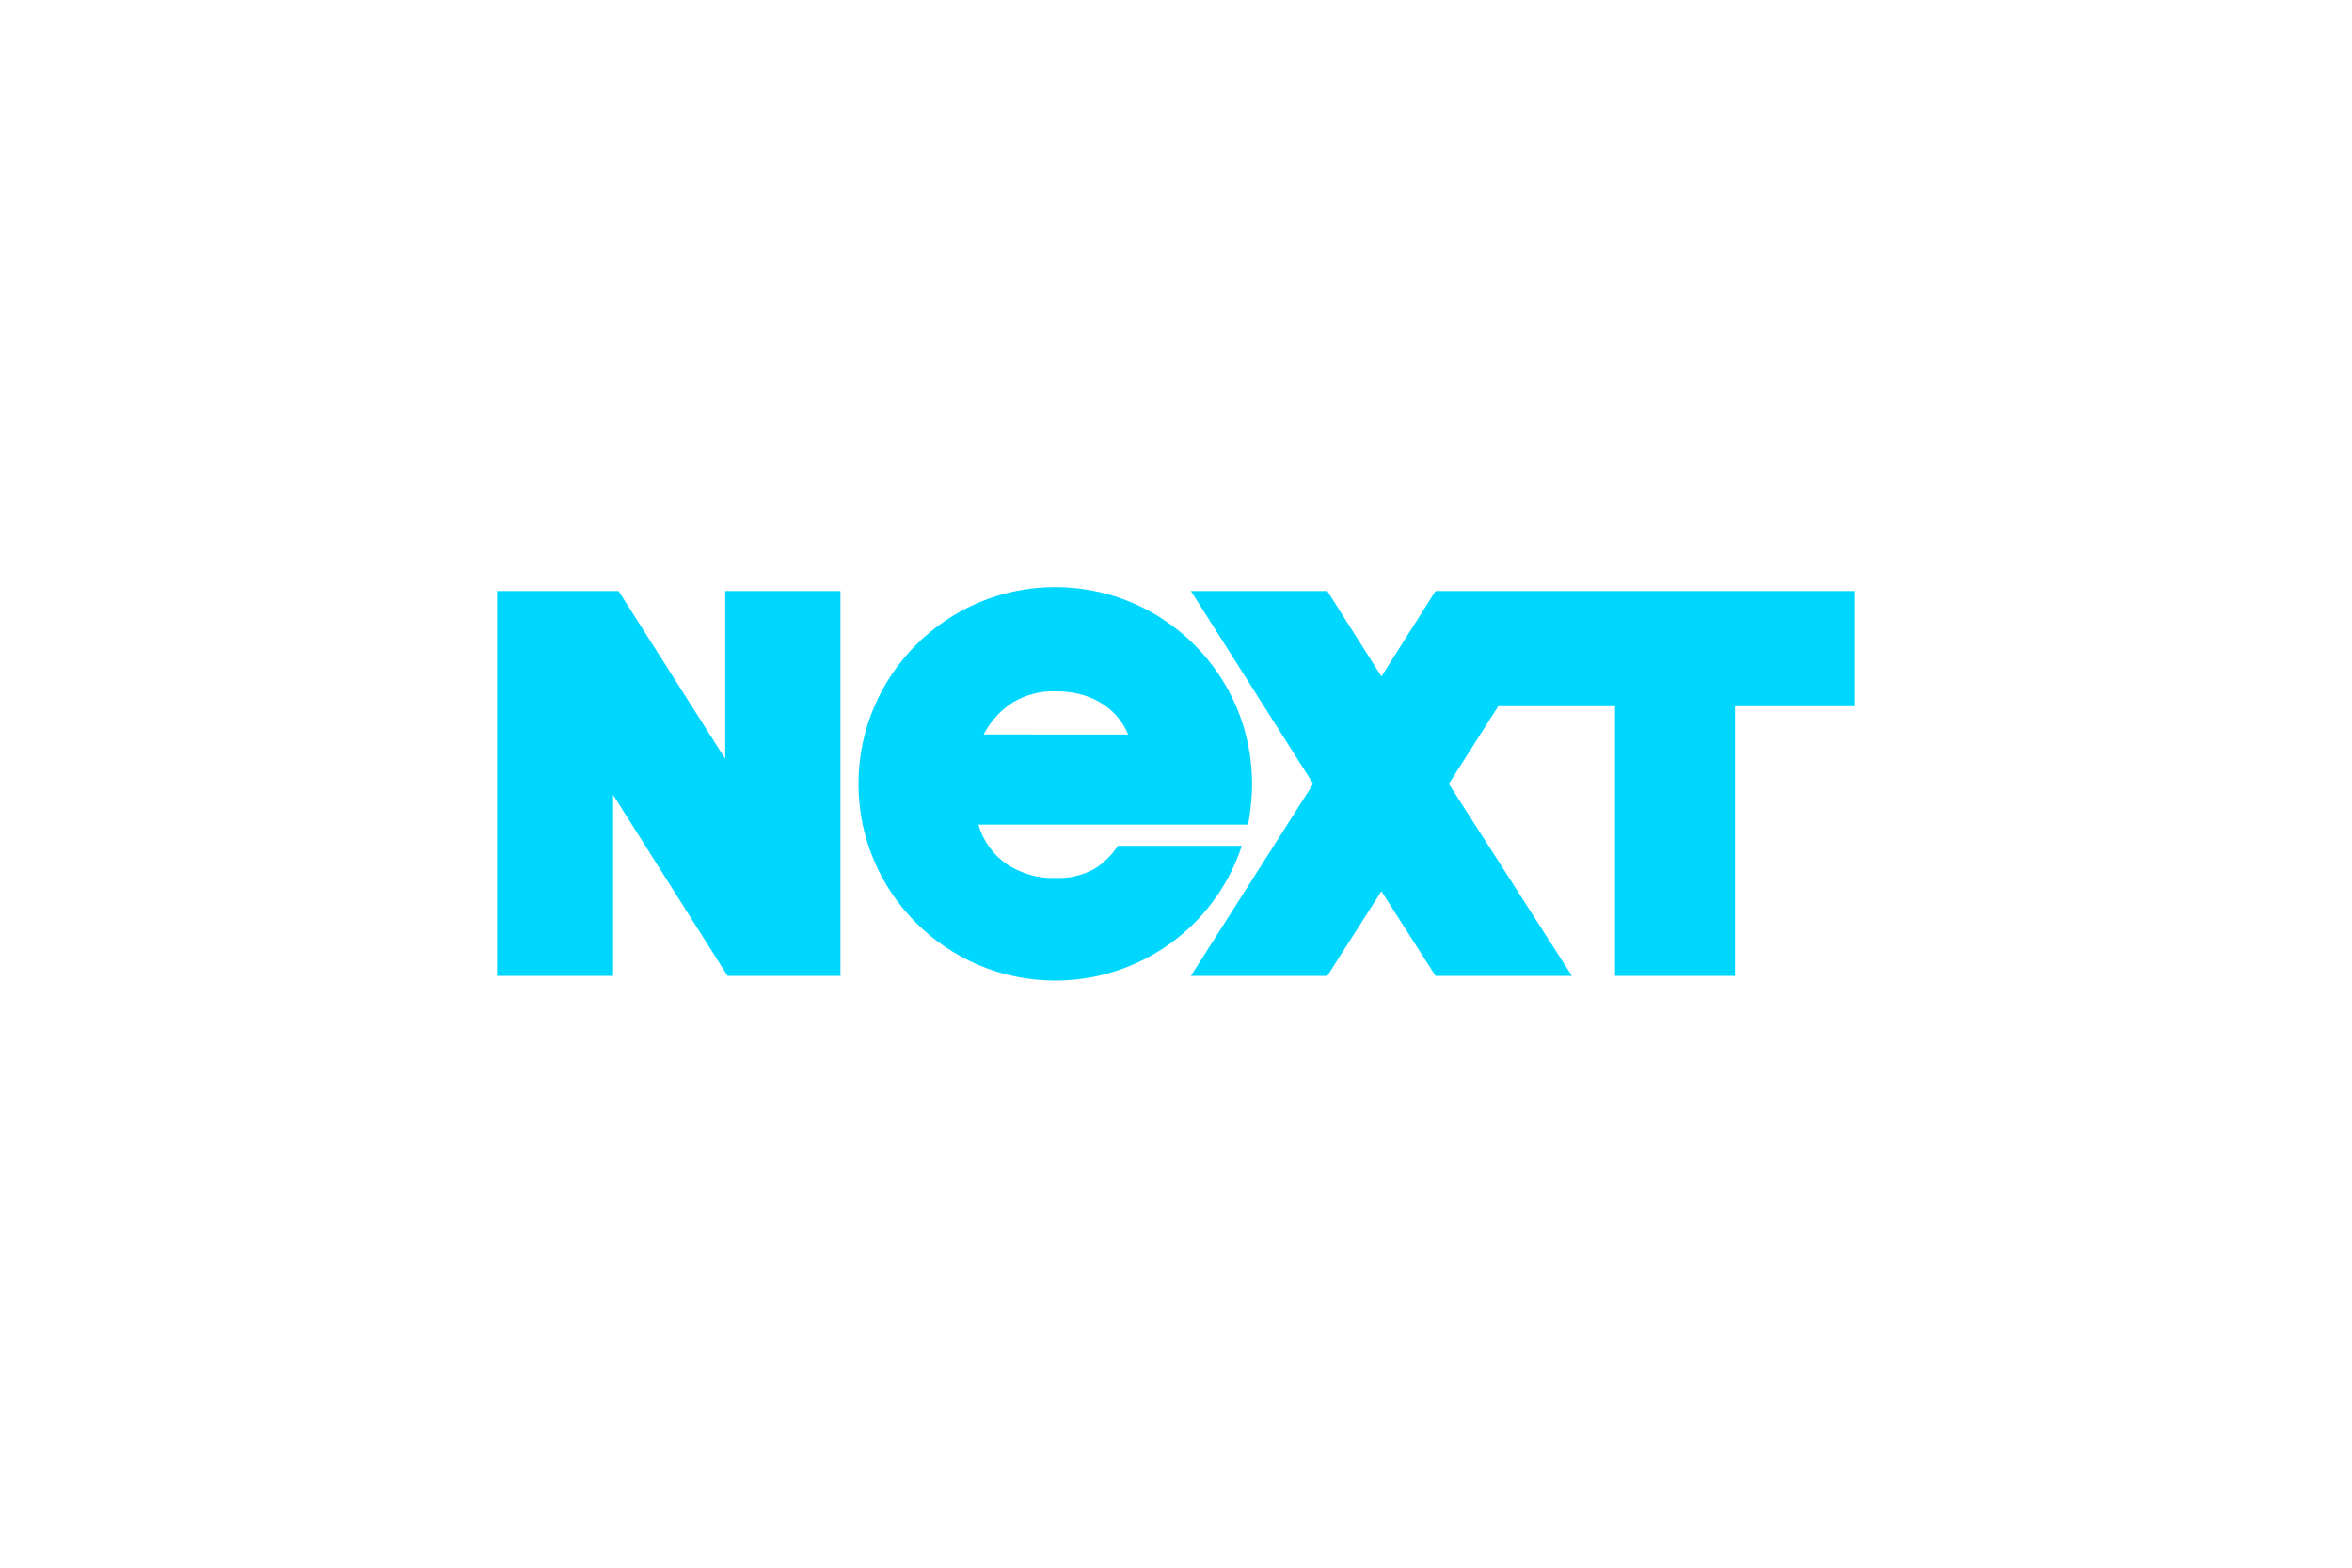
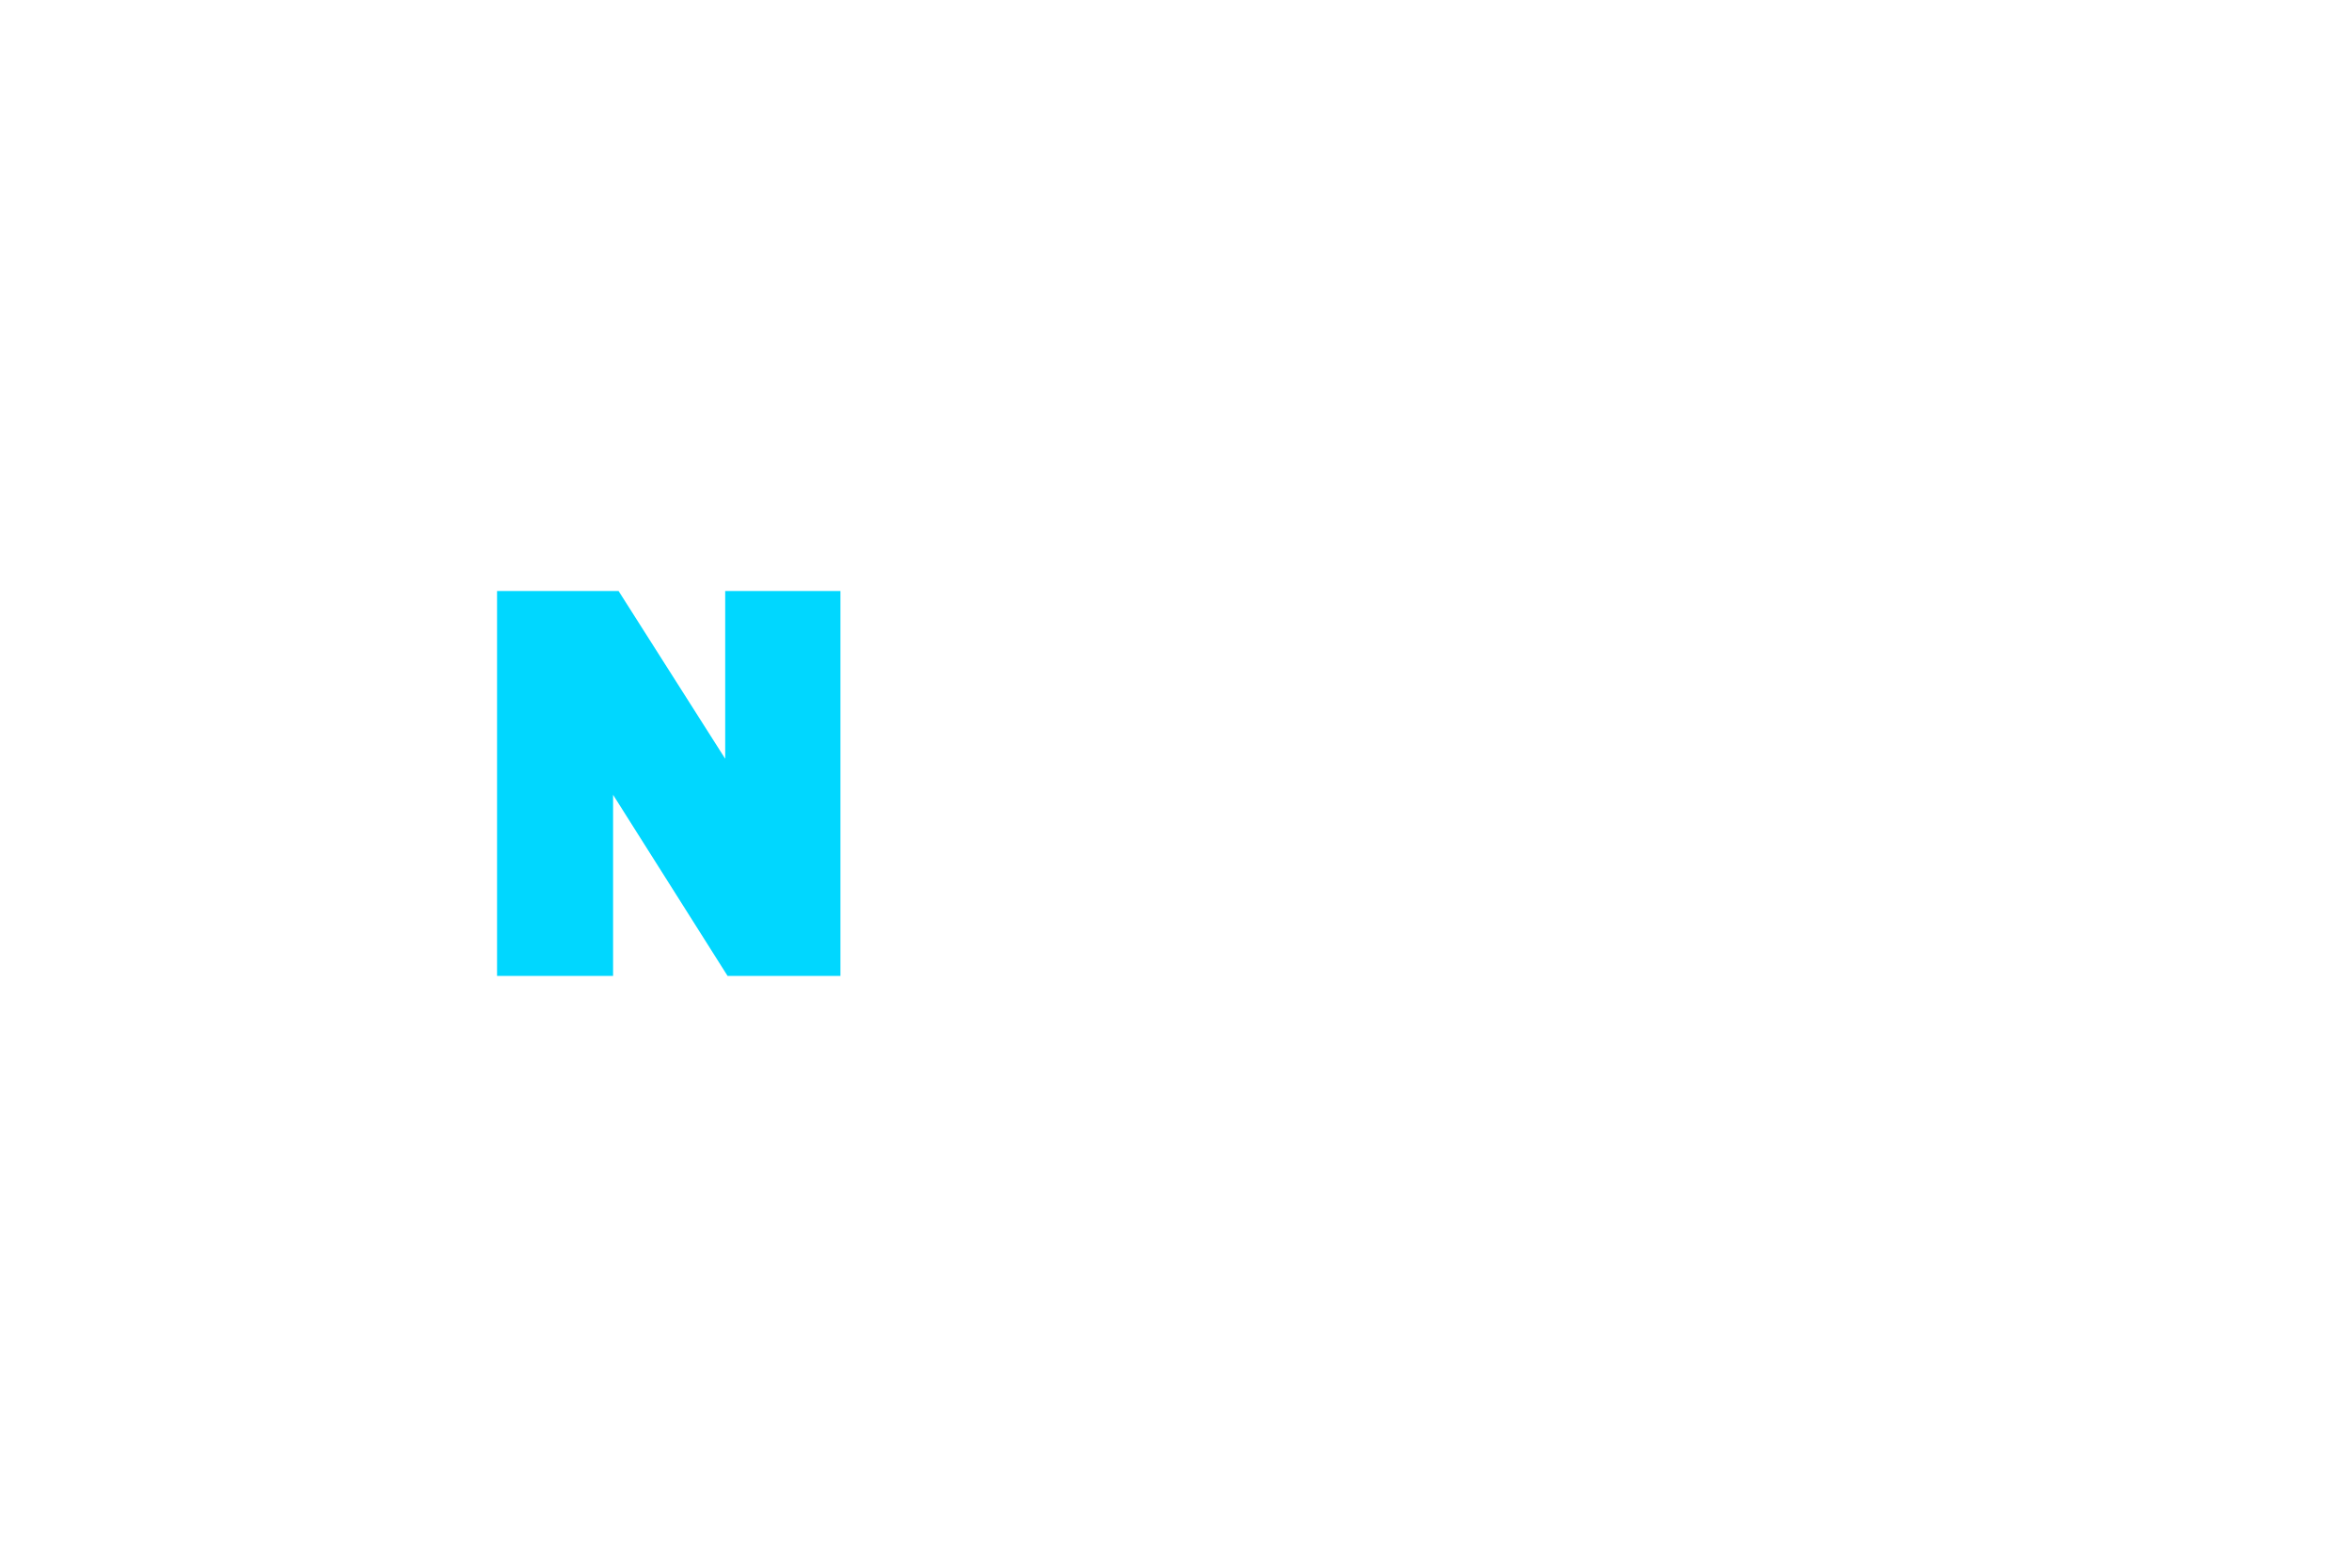
<svg xmlns="http://www.w3.org/2000/svg" version="1.1" id="Layer_1" x="0px" y="0px" viewBox="0 0 300 200" style="enable-background:new 0 0 300 200;" xml:space="preserve">
  <style type="text/css">
	.st0{fill:#002737;}
	.st1{fill-rule:evenodd;clip-rule:evenodd;fill:#00D2D0;}
	.st2{fill:#6D6E71;}
	.st3{fill:#FF961A;}
	.st4{fill:#FFFFFF;}
	.st5{fill:#00D7FF;}
	.st6{clip-path:url(#SVGID_00000086655172609314950090000017188236331143045531_);}
	.st7{fill:#231F20;}
	.st8{fill:#299FCD;}
	.st9{fill:#1E496C;}
	.st10{fill:none;stroke:#575757;stroke-width:0.25;stroke-miterlimit:10;}
	.st11{fill:#3599CB;}
	.st12{fill:#098BCB;}
	.st13{fill:#4BB4DC;}
	.st14{fill:#006DA5;}
	.st15{fill:#C6AC94;}
	.st16{fill:#16ABE2;}
	.st17{fill:#A38B76;}
	.st18{fill:#E6E6E6;}
	.st19{fill:#F2F2F2;}
	.st20{fill:#E5E6E6;}
	.st21{clip-path:url(#SVGID_00000175302598854754163090000004811756039497226159_);}
</style>
  <g id="Group_7643_1_">
    <path id="Path_16749_1_" class="st5" d="M92.5,75.4h14.7v49.1H92.8l-14.6-23.1v23.1H63.4V75.4h15.5l13.6,21.4V75.4z" />
-     <path id="Path_16750_1_" class="st5" d="M159.7,100c0-13.9-11.3-25.1-25.1-25.1c-13.9,0-25.1,11.3-25.1,25.1   c0,13.9,11.3,25.1,25.1,25.1c10.8,0,20.4-6.9,23.8-17.2h-15.8c-0.8,1.2-1.9,2.3-3.1,3c-1.5,0.8-3.2,1.2-5,1.1   c-2.1,0.1-4.3-0.6-6-1.7c-1.8-1.2-3.1-3-3.7-5.1h34.4C159.5,103.5,159.7,101.8,159.7,100z M125.5,93.6c0.9-1.6,2.1-3,3.7-4   c1.7-1,3.6-1.5,5.6-1.4c1.9,0,3.8,0.4,5.5,1.4c1.6,0.9,2.9,2.4,3.6,4.1H125.5z" />
-     <path id="Path_16751_1_" class="st5" d="M183.1,75.4l-6.9,10.9l-6.9-10.9h-17.4l15.6,24.6l-15.6,24.5h17.4l6.9-10.8l6.9,10.8h17.4   L184.8,100l6.3-9.9H206v34.4h15.3V90.1h15.3V75.4H183.1z" />
  </g>
</svg>